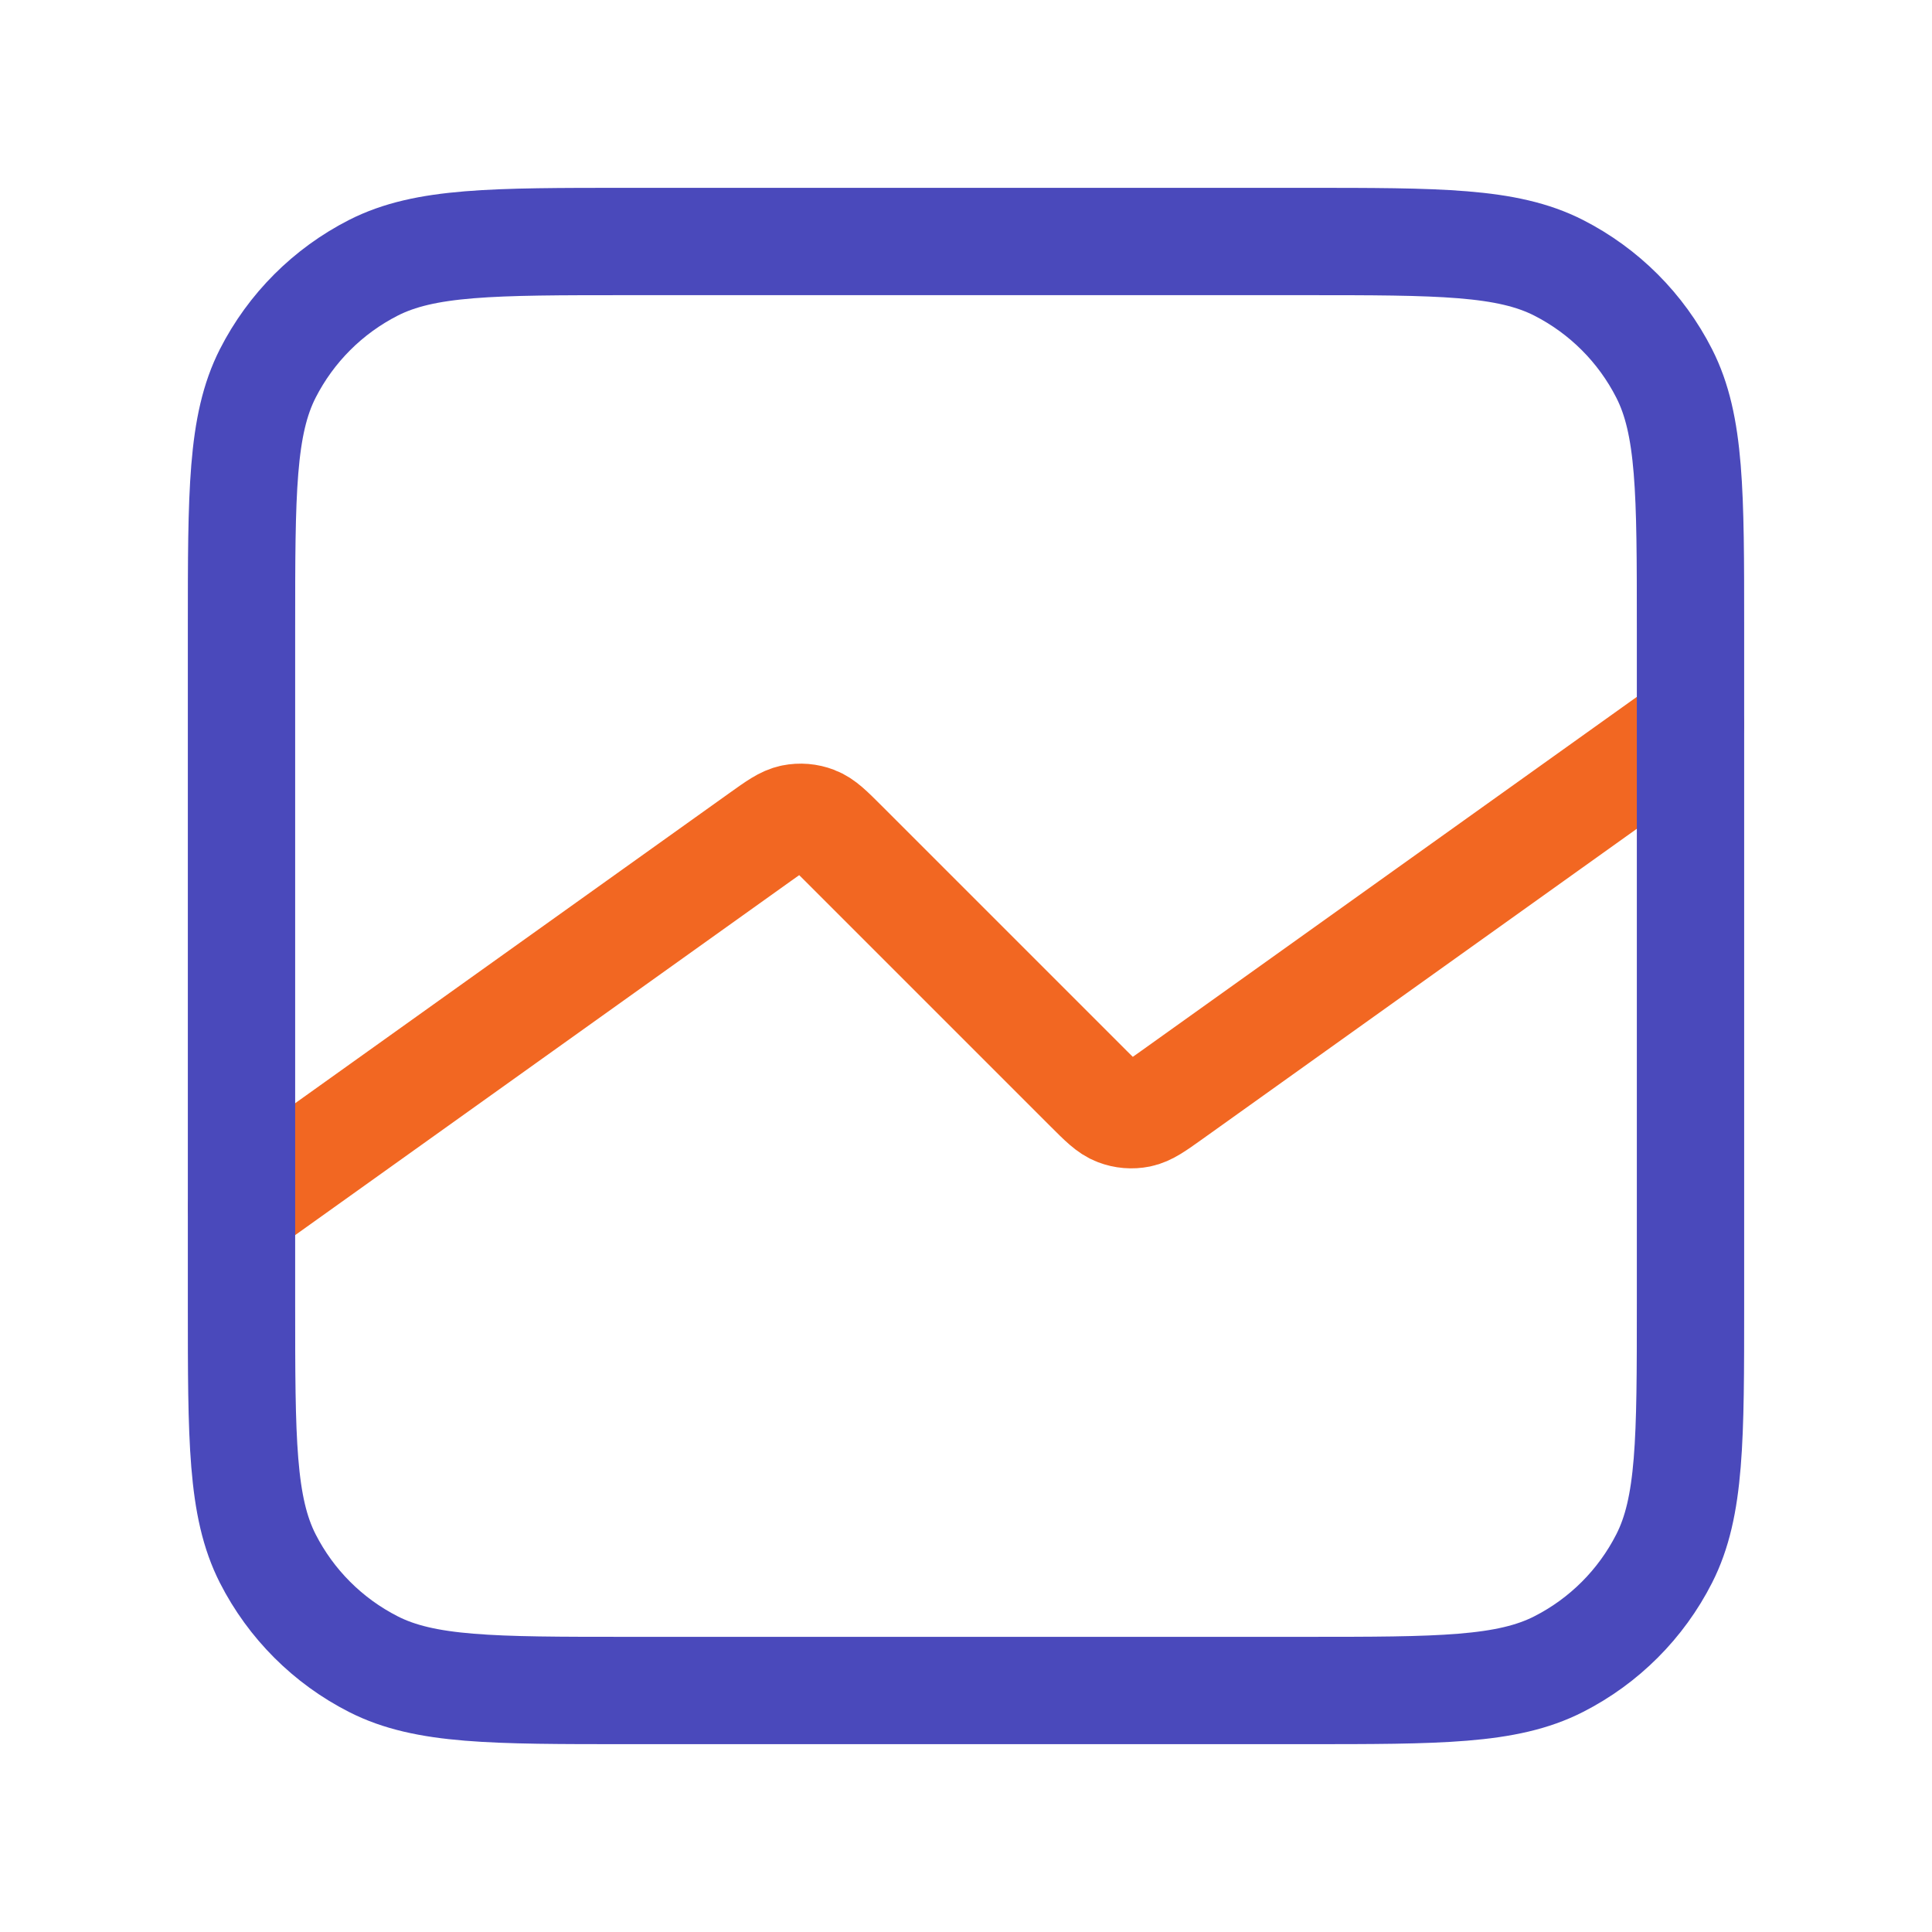
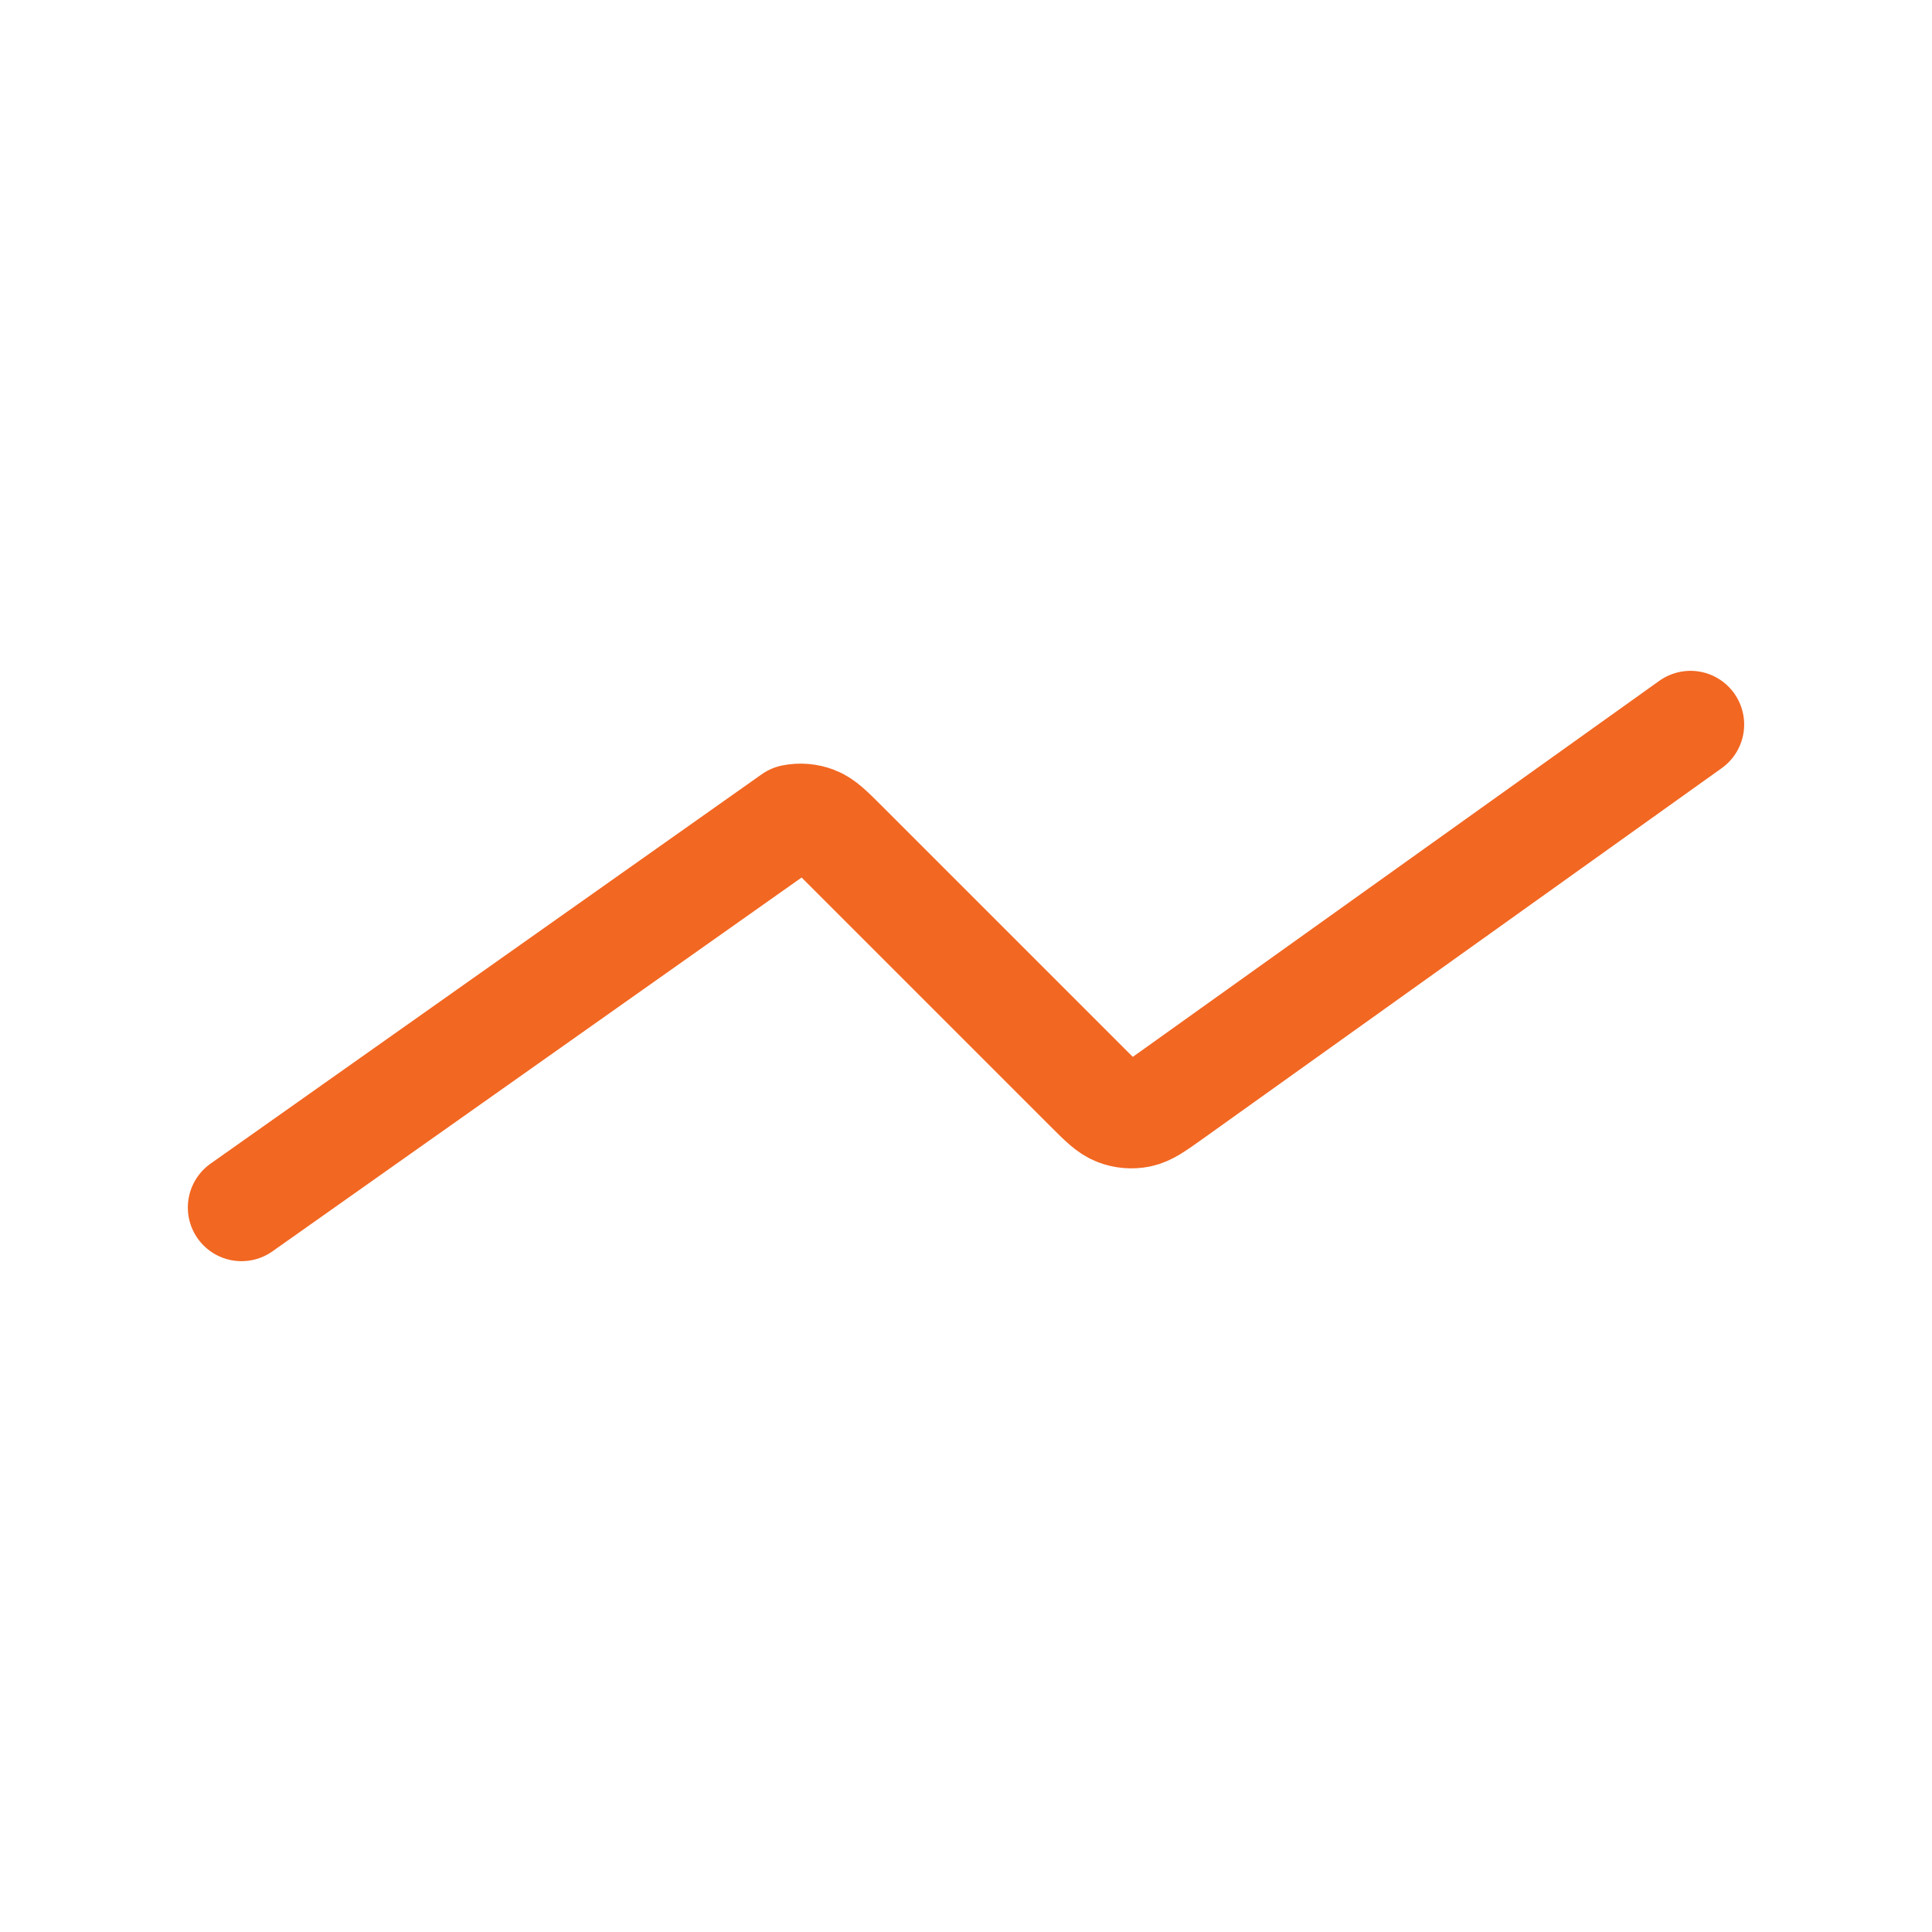
<svg xmlns="http://www.w3.org/2000/svg" width="36" height="36" viewBox="0 0 36 36" fill="none">
-   <path d="M31.5 13.5L21.827 20.409C21.533 20.619 21.386 20.724 21.229 20.756C21.09 20.784 20.947 20.772 20.814 20.721C20.664 20.664 20.537 20.537 20.281 20.281L15.719 15.719C15.463 15.463 15.336 15.336 15.186 15.279C15.053 15.228 14.91 15.216 14.771 15.244C14.614 15.276 14.467 15.381 14.173 15.591L4.5 22.5" stroke="#F26722" stroke-width="2" stroke-linecap="round" stroke-linejoin="round" />
-   <path d="M4.5 11.7C4.5 9.18 4.5 7.92 4.99 6.957C5.422 6.11 6.11 5.422 6.957 4.99C7.92 4.5 9.18 4.5 11.7 4.5H24.3C26.82 4.5 28.08 4.5 29.043 4.99C29.89 5.422 30.578 6.11 31.009 6.957C31.5 7.92 31.5 9.18 31.5 11.7V24.3C31.5 26.82 31.5 28.08 31.009 29.043C30.578 29.89 29.89 30.578 29.043 31.009C28.08 31.5 26.82 31.5 24.3 31.5H11.7C9.18 31.5 7.92 31.5 6.957 31.009C6.11 30.578 5.422 29.89 4.99 29.043C4.5 28.08 4.5 26.82 4.5 24.3V11.7Z" stroke="#4A49BB" stroke-width="2" stroke-linecap="round" stroke-linejoin="round" />
+   <path d="M31.5 13.5L21.827 20.409C21.533 20.619 21.386 20.724 21.229 20.756C21.09 20.784 20.947 20.772 20.814 20.721C20.664 20.664 20.537 20.537 20.281 20.281L15.719 15.719C15.463 15.463 15.336 15.336 15.186 15.279C15.053 15.228 14.91 15.216 14.771 15.244L4.5 22.5" stroke="#F26722" stroke-width="2" stroke-linecap="round" stroke-linejoin="round" />
</svg>